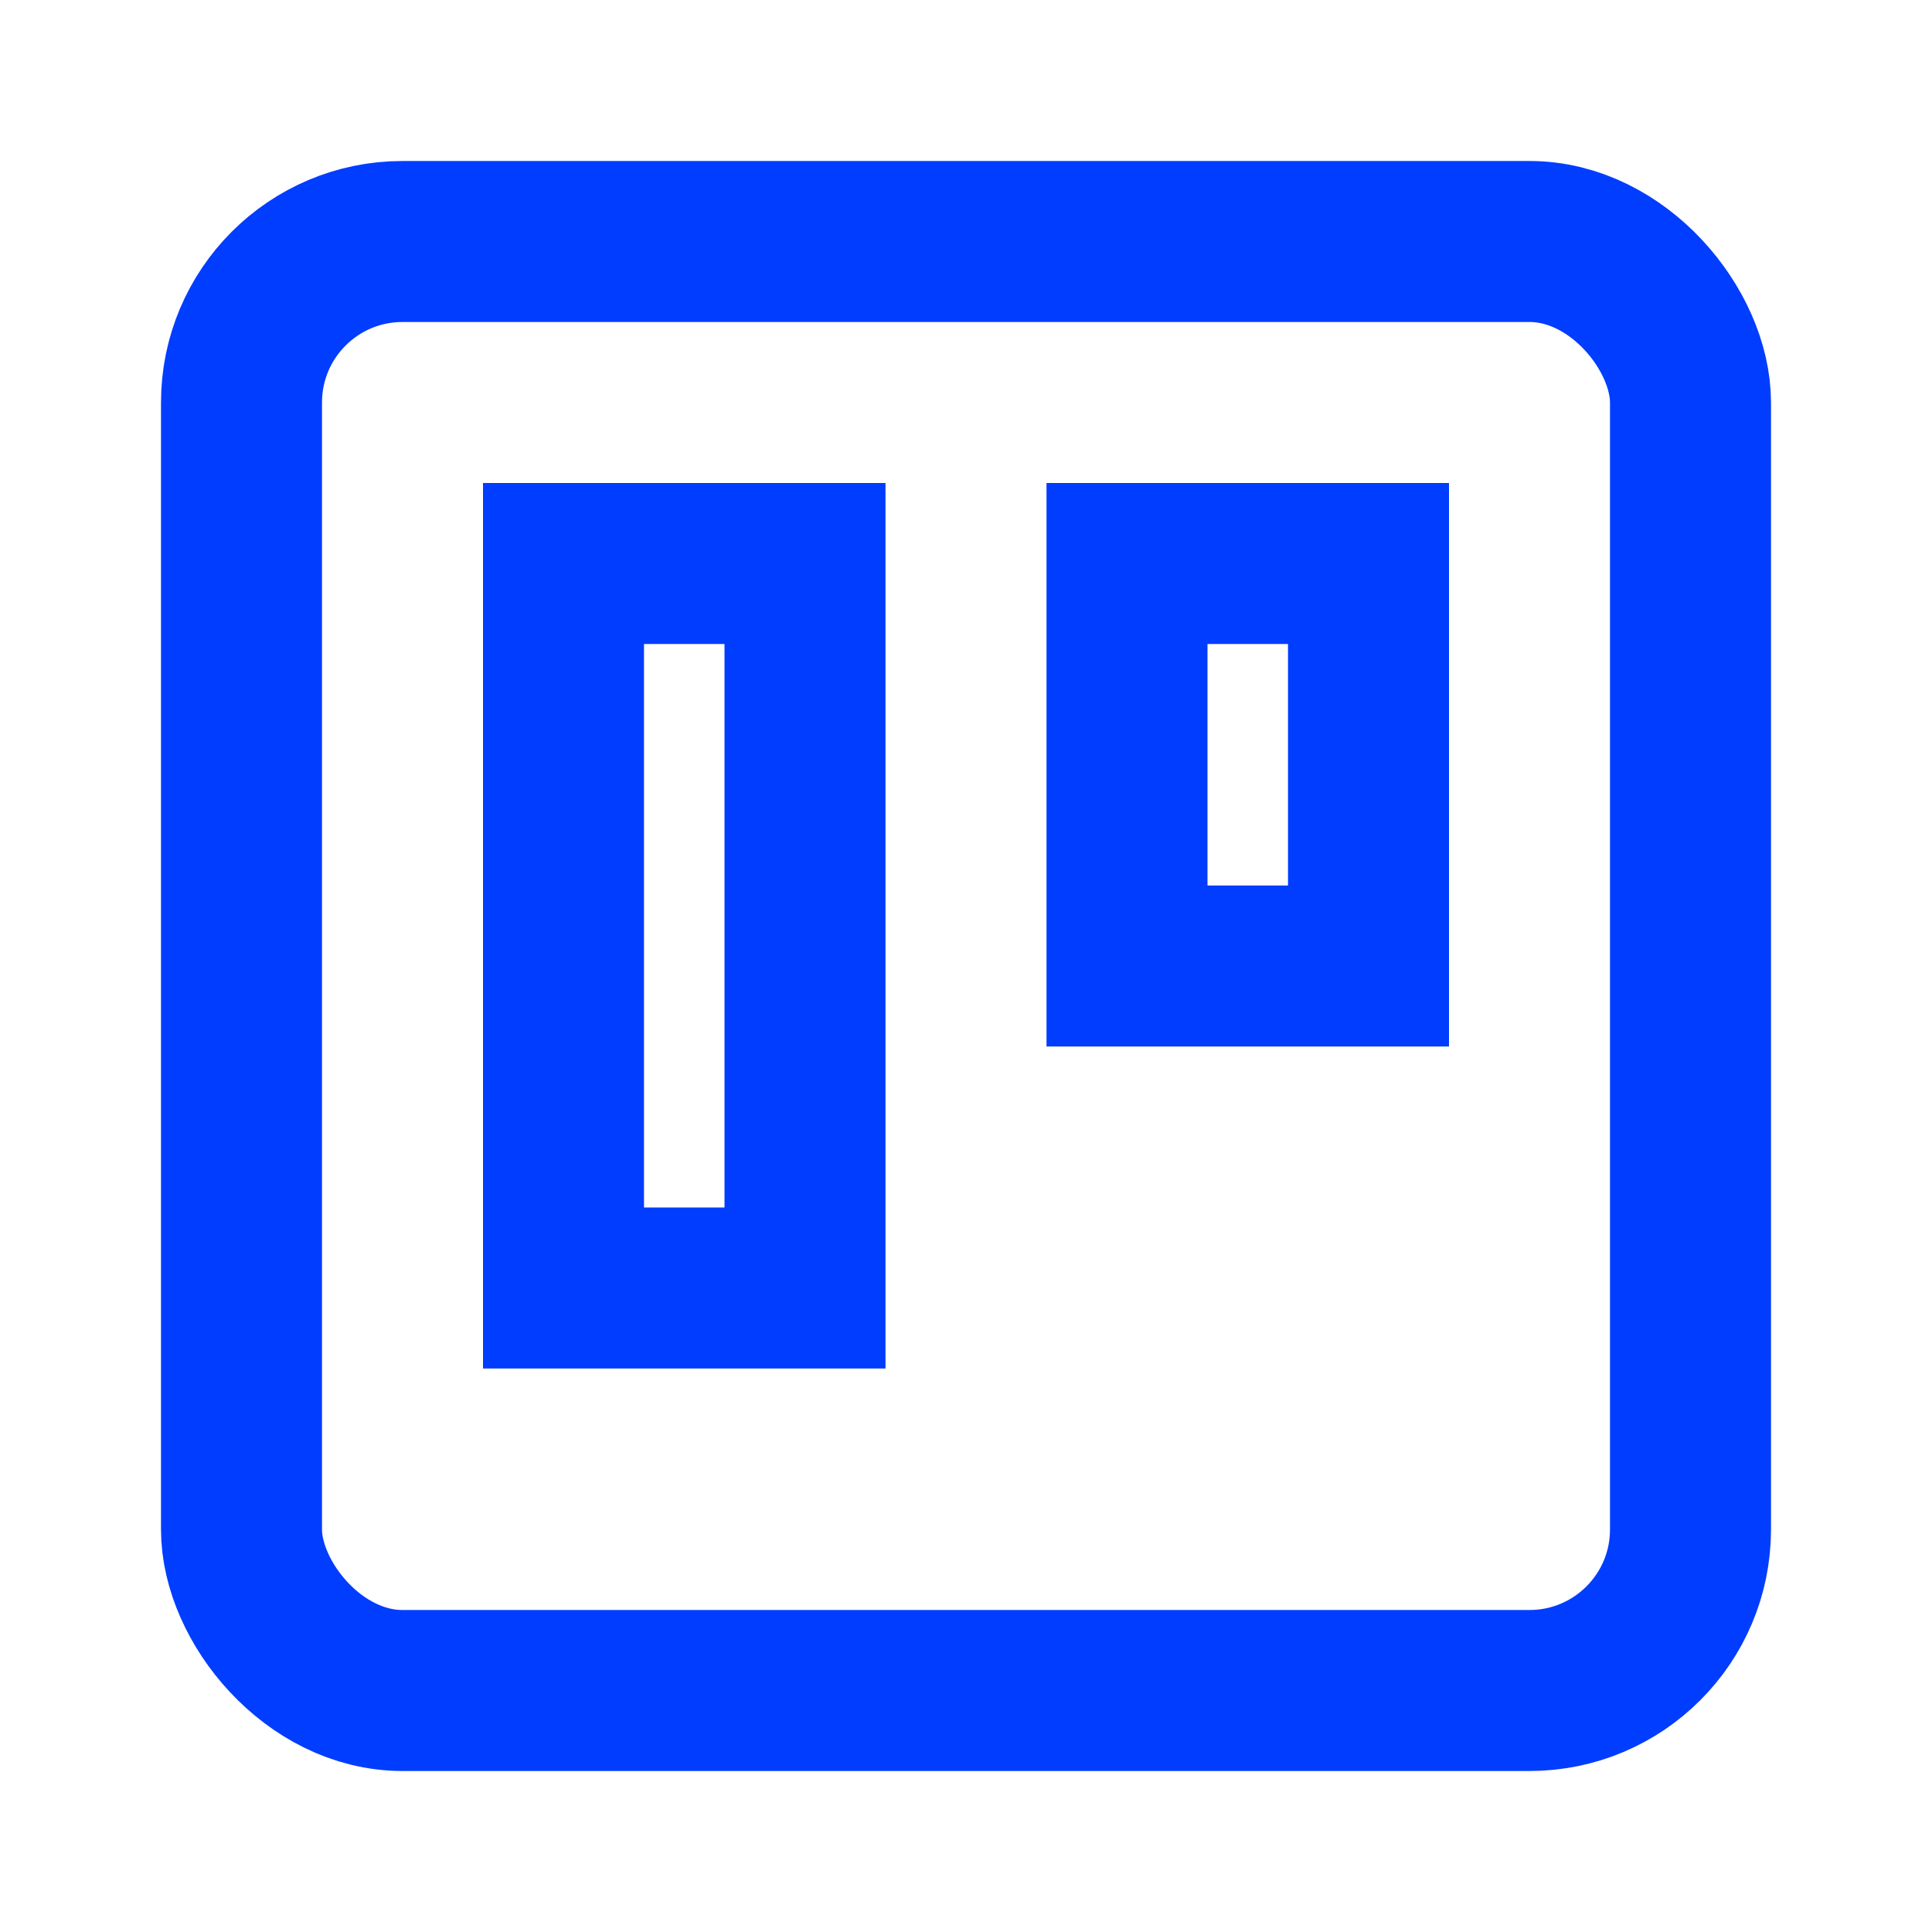
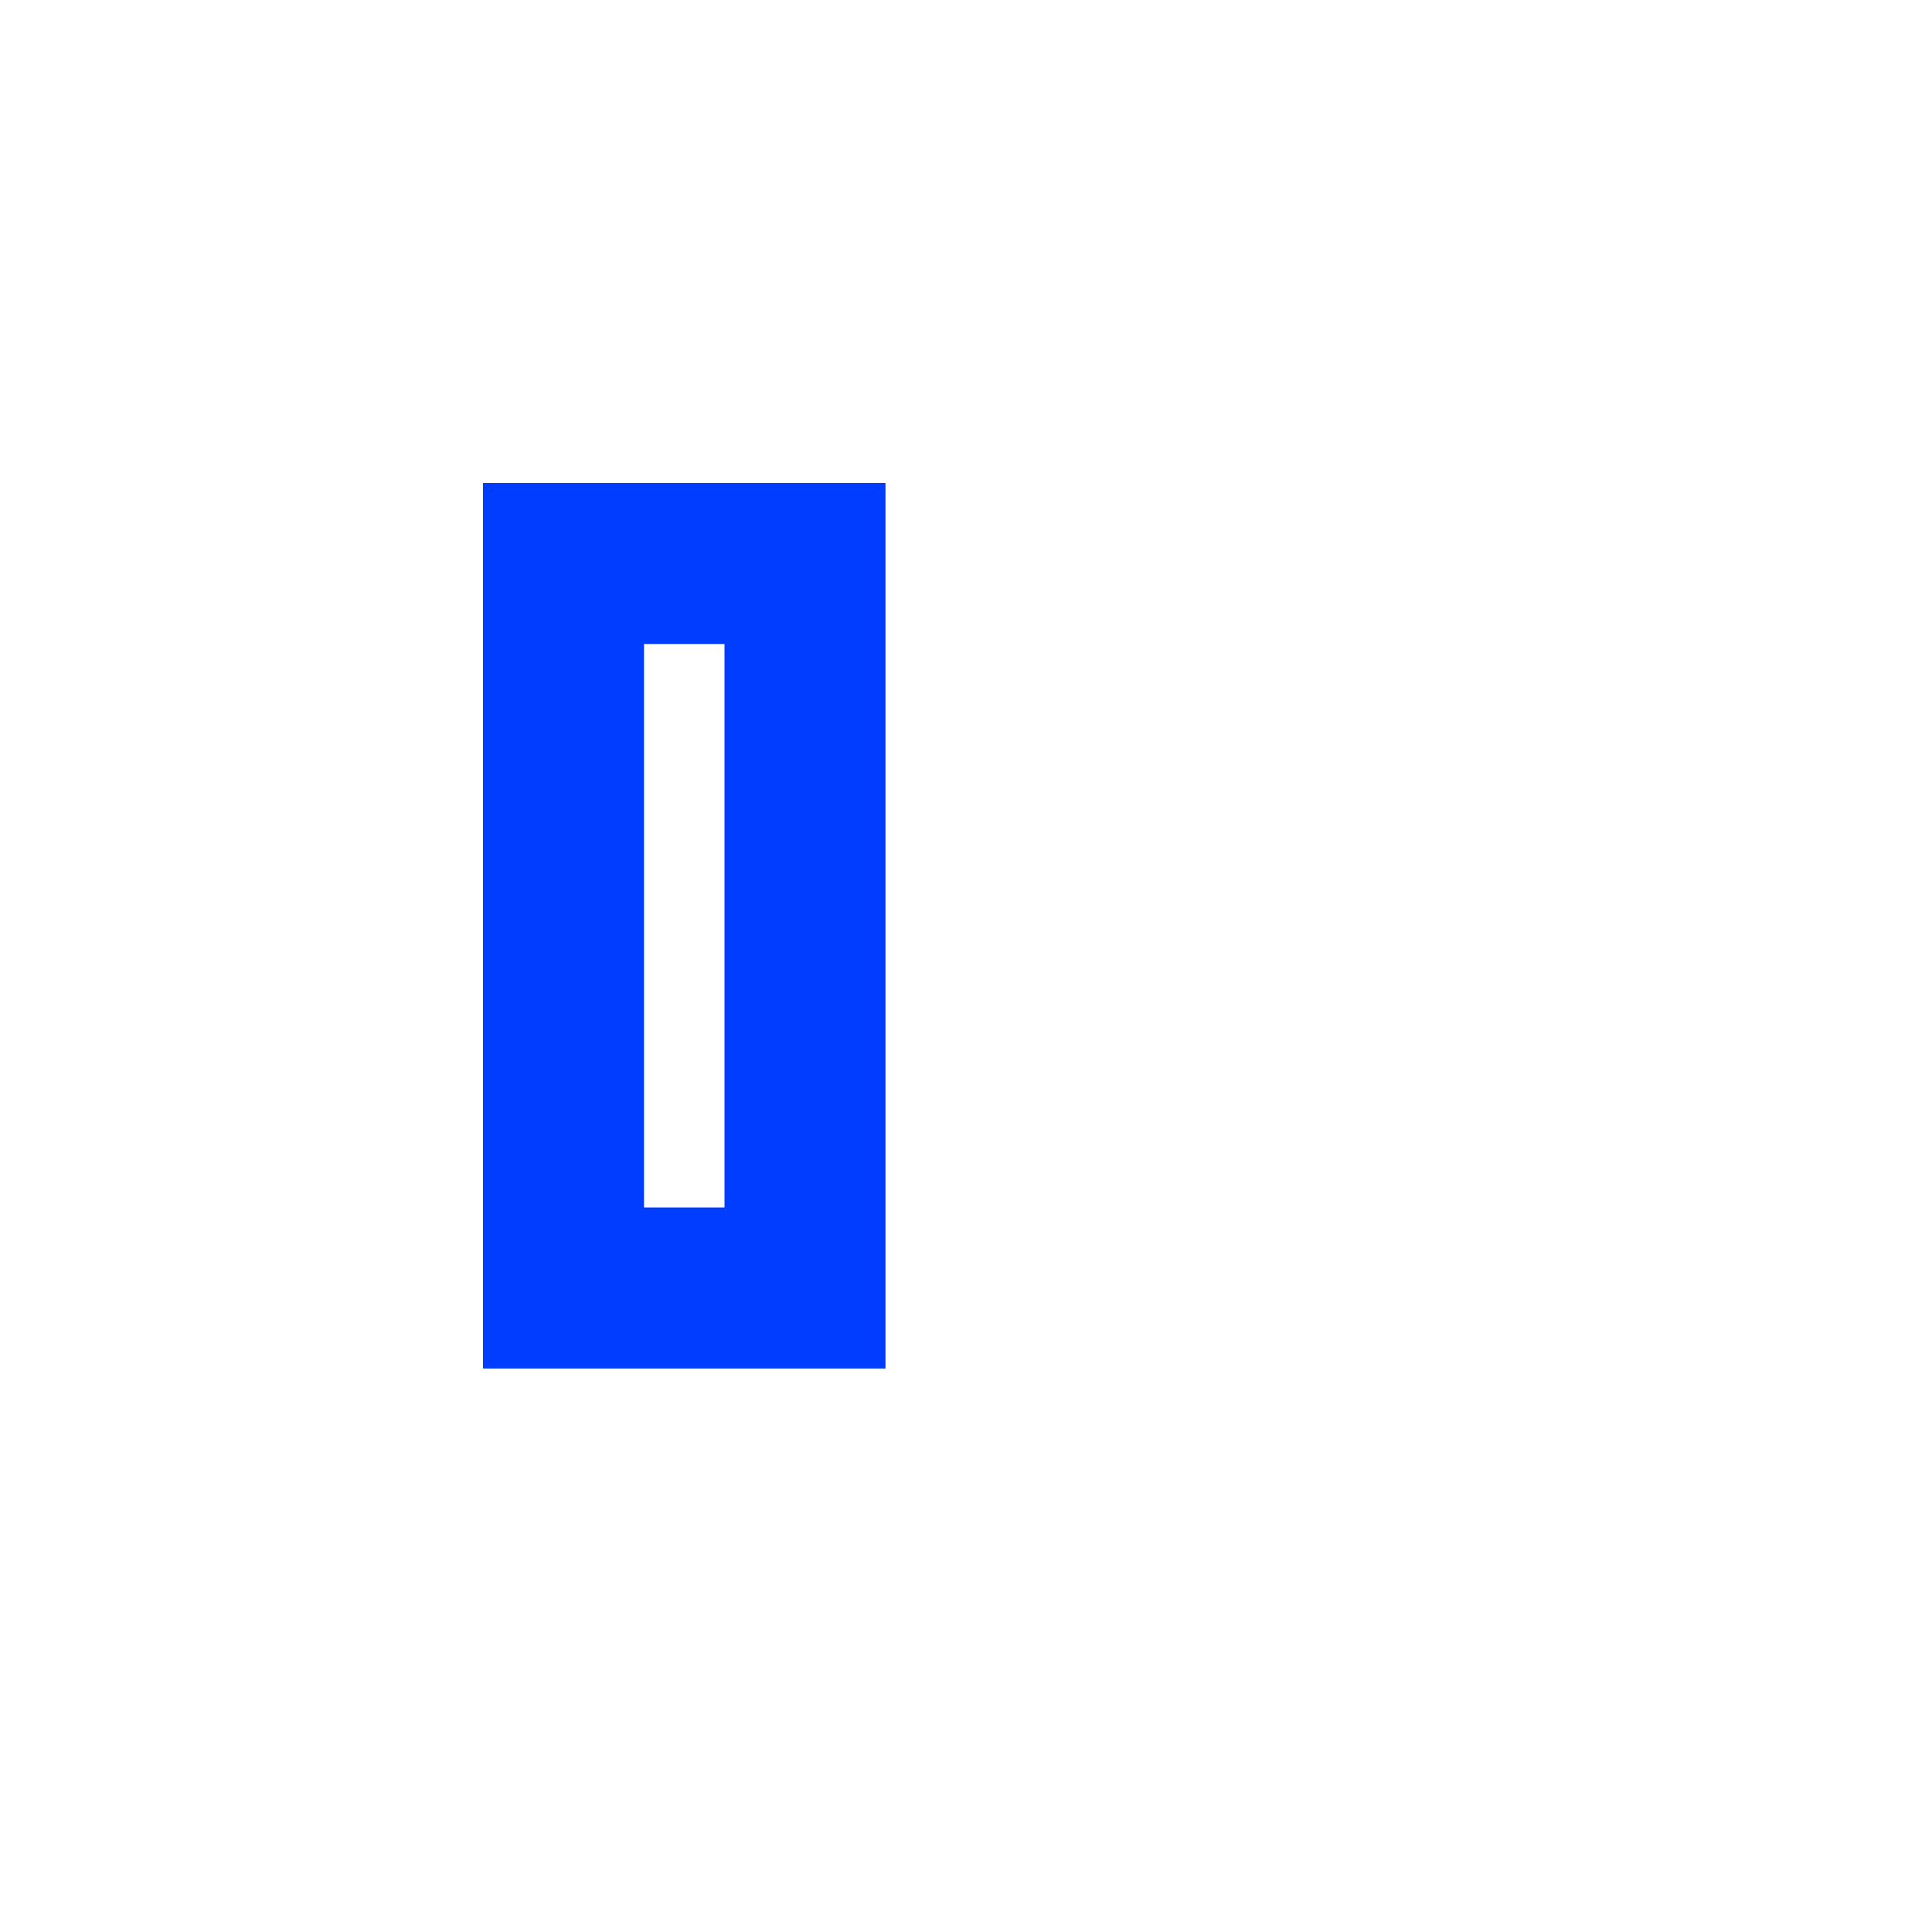
<svg xmlns="http://www.w3.org/2000/svg" viewBox="0 0 24 24" stroke="#003dff" fill="none" width="32" height="32" stroke-width="2" role="img" title="Trello" class="uil-stroke-1.5-2 uil-w-24-32 uil-h-24-32 uil-mr-16 uil-shrink-0 uil-text-xenon-600">
-   <rect x="3" y="3" width="18" height="18" rx="2" ry="2">
-   </rect>
  <rect x="7" y="7" width="3" height="9">
  </rect>
-   <rect x="14" y="7" width="3" height="5">
-   </rect>
</svg>